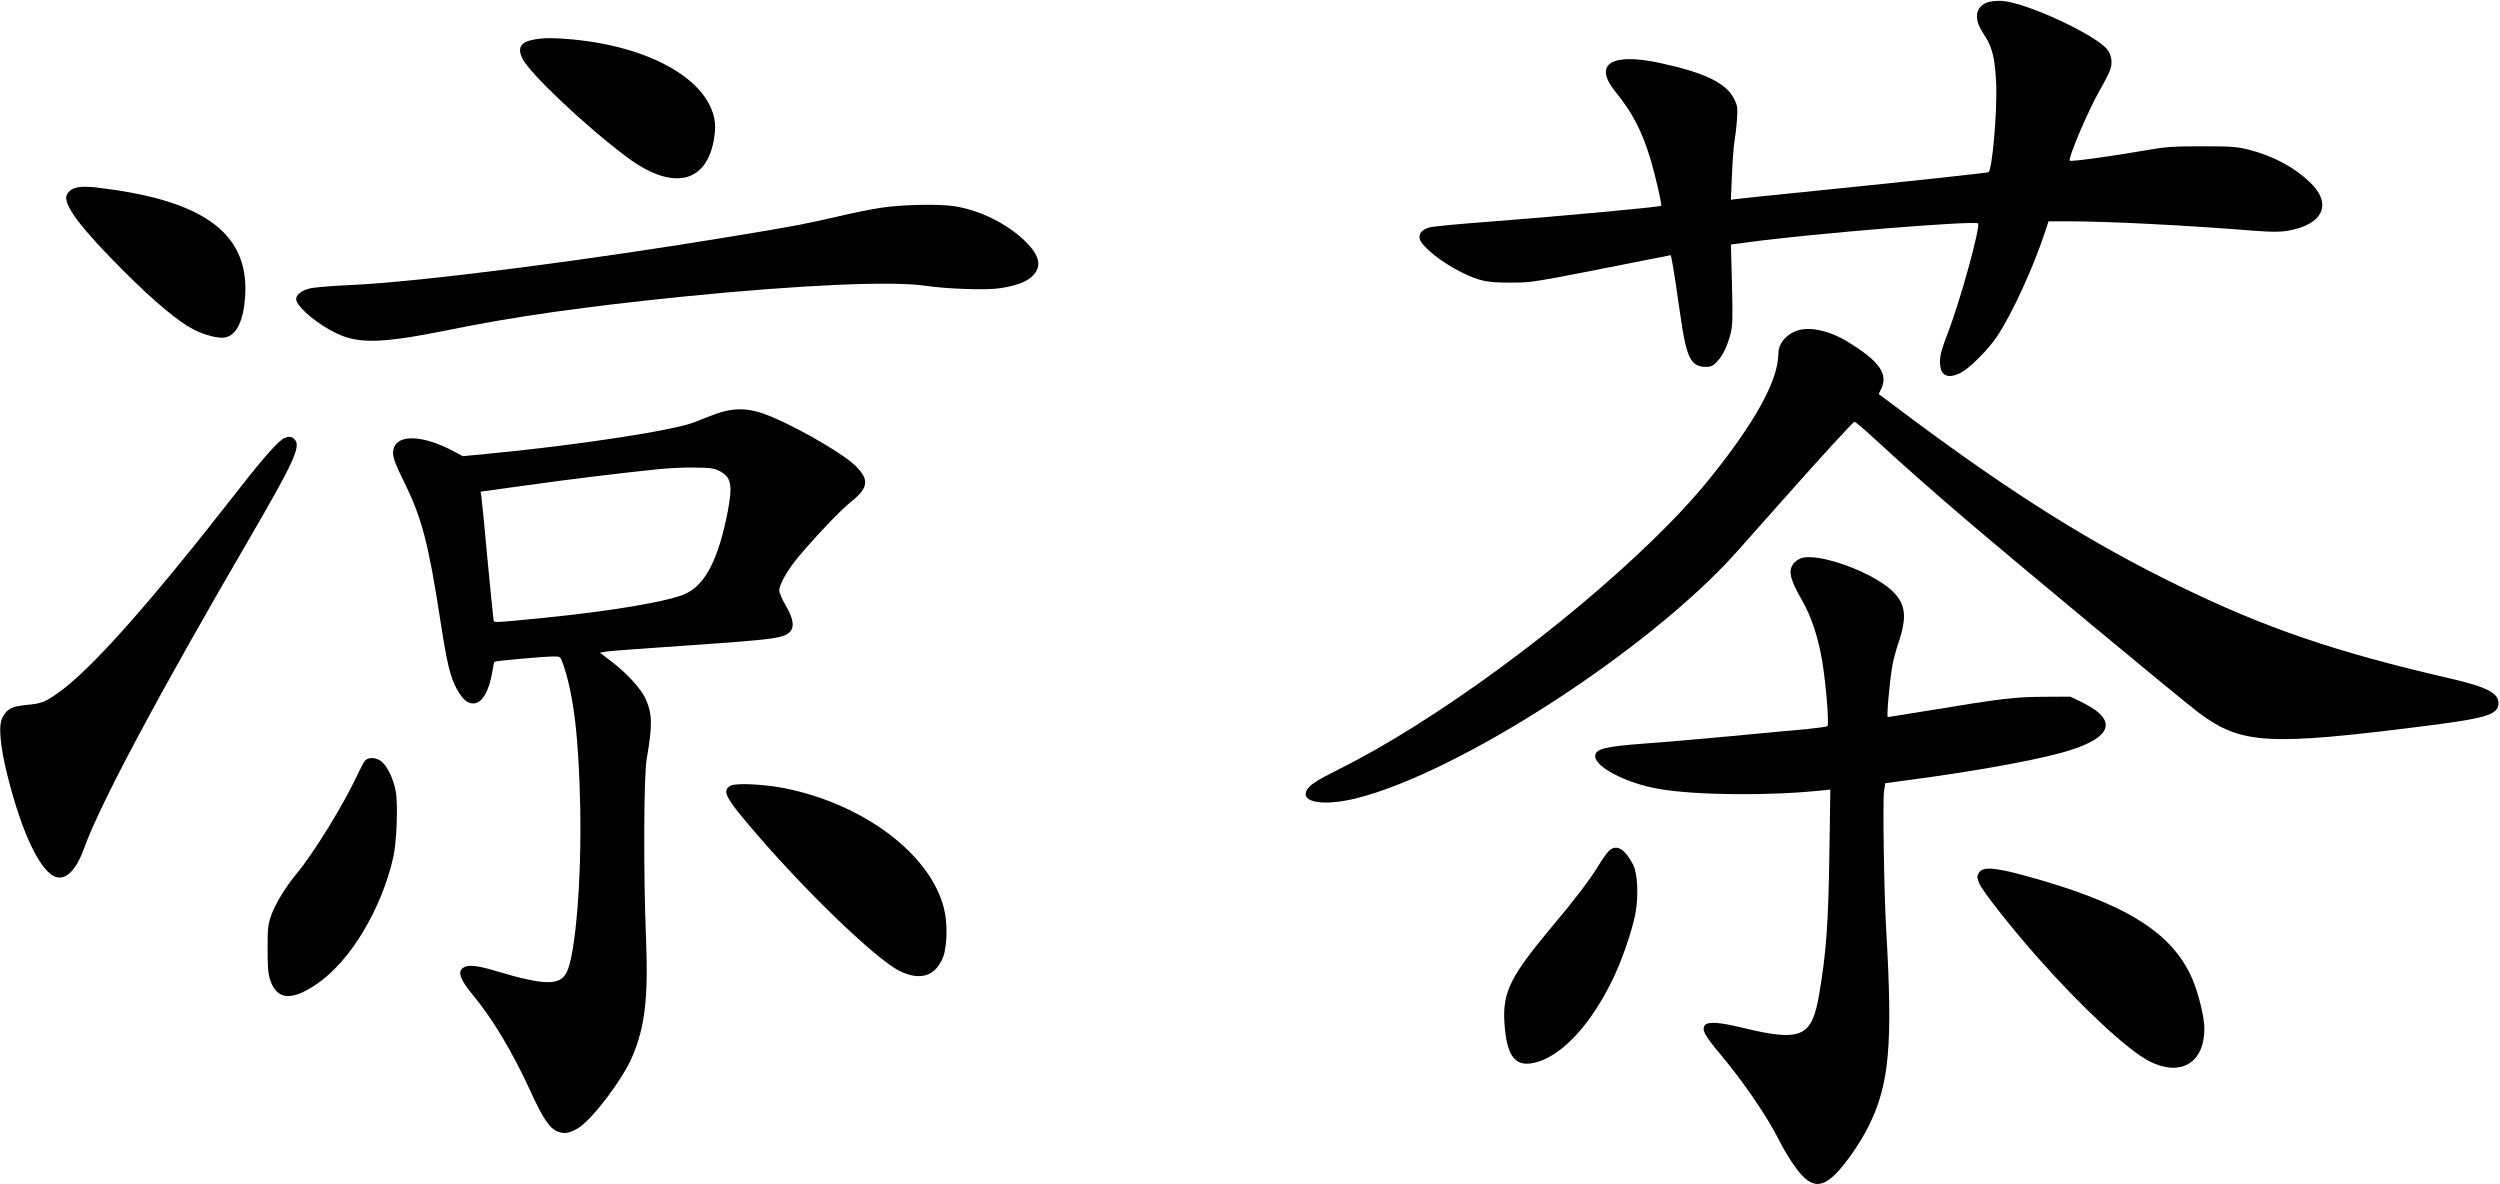
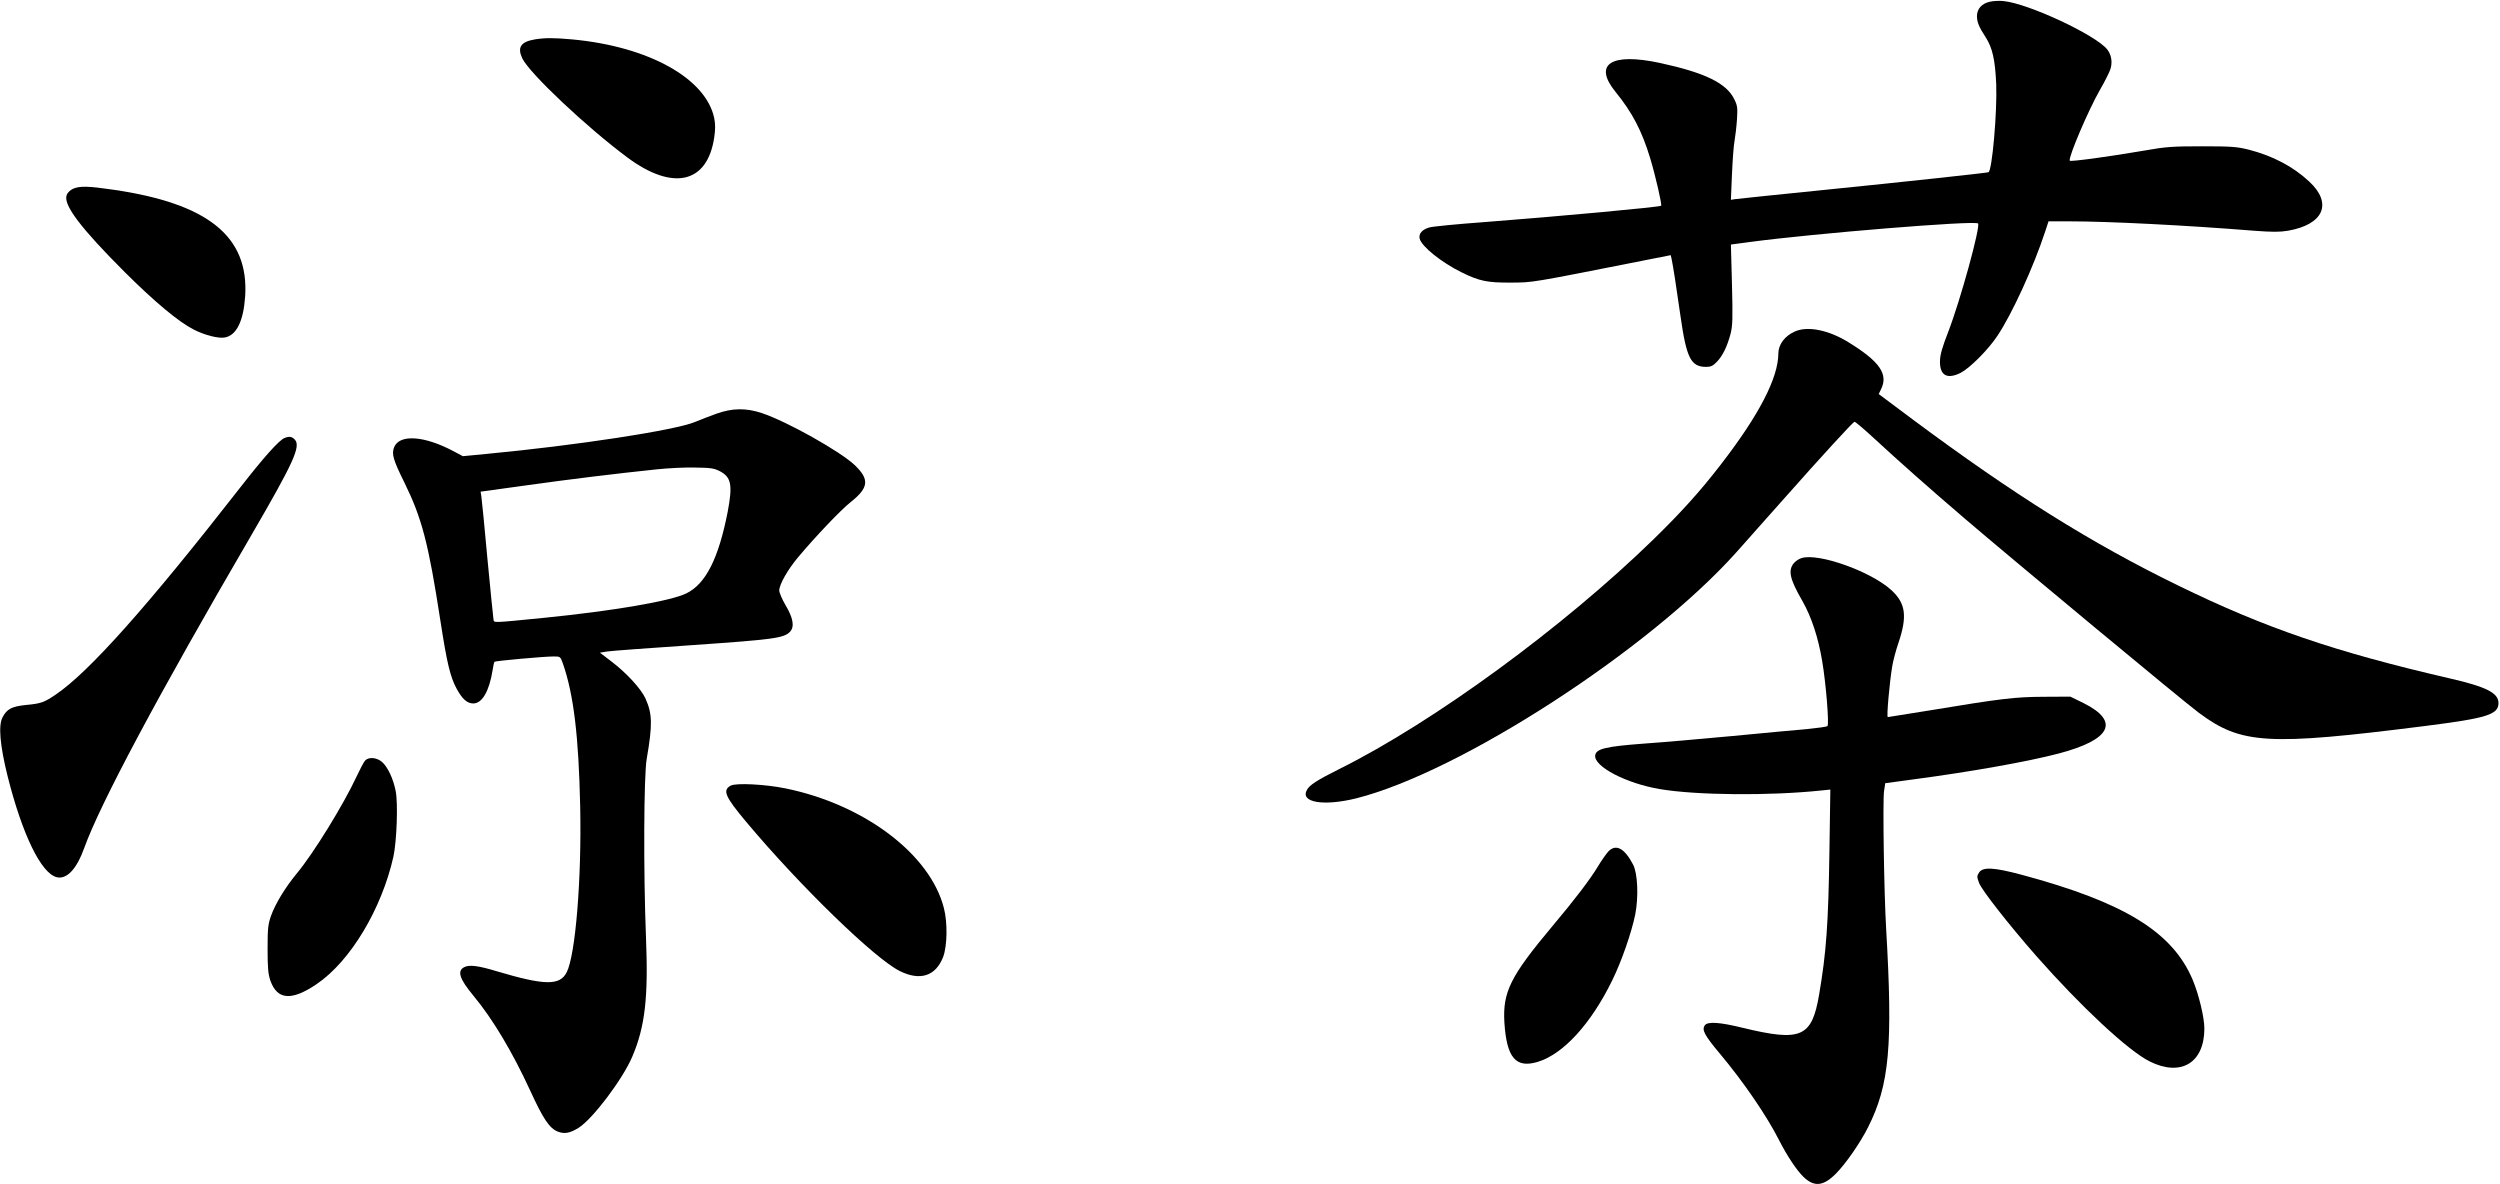
<svg xmlns="http://www.w3.org/2000/svg" version="1.0" width="1649pt" height="781pt" viewBox="0 0 1649 781" preserveAspectRatio="xMidYMid meet">
  <g transform="translate(0,781) scale(0.1,-0.1)" fill="#000000" stroke="none">
    <path d="M13123 7798 c-51 -11 -83 -47 -83 -94 0 -39 13 -72 57 -139 45 -70 63 -148 70 -310 7 -183 -27 -572 -51 -581 -17 -5 -511 -59 -1106 -119 -300 -30 -556 -57 -569 -59 l-24 -4 7 167 c4 92 11 192 17 222 5 29 13 93 16 141 5 76 3 92 -17 132 -51 107 -192 176 -492 241 -322 69 -441 -8 -292 -191 110 -135 174 -257 229 -439 35 -116 78 -305 72 -312 -9 -9 -685 -71 -1167 -108 -179 -13 -341 -29 -361 -35 -48 -13 -73 -42 -65 -74 13 -52 144 -157 276 -222 117 -58 170 -69 325 -68 149 1 115 -5 888 148 l167 33 5 -21 c9 -39 34 -200 60 -385 39 -273 68 -331 169 -331 31 0 45 7 71 34 39 41 68 102 90 185 13 53 15 100 9 325 l-7 263 127 17 c419 56 1483 143 1503 122 18 -18 -117 -510 -197 -716 -39 -101 -53 -149 -54 -191 -2 -96 47 -123 137 -78 61 32 181 152 242 244 97 145 239 456 315 688 l22 67 139 0 c257 0 768 -26 1217 -62 120 -9 169 -9 223 0 236 41 296 180 141 324 -107 100 -241 170 -400 211 -77 19 -113 22 -307 22 -196 0 -238 -3 -380 -28 -225 -39 -489 -75 -493 -67 -10 23 124 336 198 465 32 55 63 117 70 138 15 46 7 96 -21 131 -75 95 -520 303 -684 319 -27 3 -69 1 -92 -5z" />
    <path d="M3527 7550 c-92 -16 -116 -52 -82 -125 48 -99 424 -454 695 -655 300 -222 526 -169 571 133 8 54 8 88 0 128 -55 262 -432 472 -936 519 -124 11 -179 11 -248 0z" />
    <path d="M482 6565 c-18 -8 -37 -26 -42 -41 -25 -64 91 -217 384 -510 198 -197 355 -328 456 -379 71 -36 162 -59 203 -51 77 14 123 108 134 271 26 395 -244 613 -872 704 -164 24 -218 25 -263 6z" />
-     <path d="M5814 6440 c-67 -10 -191 -35 -275 -55 -210 -49 -302 -67 -679 -129 -978 -163 -2095 -306 -2546 -326 -116 -5 -235 -15 -264 -21 -64 -14 -105 -48 -95 -82 16 -53 151 -163 267 -217 148 -70 304 -64 739 24 436 89 888 153 1559 221 762 76 1363 103 1585 70 142 -21 404 -30 491 -16 104 16 172 41 210 76 69 65 55 137 -45 235 -117 114 -297 203 -461 229 -101 17 -349 12 -486 -9z" />
    <path d="M11840 5624 c-67 -29 -110 -86 -110 -146 -1 -162 -128 -407 -381 -734 -136 -176 -257 -310 -440 -489 -595 -580 -1450 -1206 -2072 -1516 -150 -75 -200 -107 -217 -140 -45 -82 110 -108 325 -55 684 172 1930 978 2508 1623 62 71 206 231 318 358 241 272 449 499 461 503 4 2 63 -48 130 -110 168 -155 354 -320 598 -529 312 -267 1450 -1212 1543 -1280 280 -209 454 -219 1490 -88 410 52 487 75 487 152 0 66 -80 107 -320 162 -762 176 -1220 333 -1795 614 -572 279 -1084 600 -1747 1093 l-226 169 15 31 c50 100 -8 184 -217 312 -128 79 -266 107 -350 70z" />
    <path d="M4725 5081 c-44 -16 -107 -40 -140 -54 -130 -55 -784 -155 -1376 -211 l-156 -15 -64 34 c-191 101 -353 112 -389 26 -18 -45 -7 -84 67 -233 116 -236 159 -400 238 -913 43 -278 64 -367 106 -446 38 -70 70 -99 111 -99 58 0 105 81 127 218 4 29 10 55 13 57 6 6 327 35 389 35 45 0 45 0 62 -47 71 -204 104 -479 114 -943 10 -478 -31 -979 -89 -1093 -45 -89 -144 -88 -463 7 -121 37 -182 44 -214 26 -47 -25 -30 -77 62 -188 127 -153 256 -369 374 -625 85 -186 127 -249 182 -271 44 -17 79 -11 136 24 93 57 292 321 355 469 85 199 107 390 91 788 -17 423 -15 1070 5 1179 39 226 37 296 -9 398 -30 64 -123 166 -224 243 l-76 58 49 8 c27 4 281 23 564 42 533 37 602 46 641 88 31 33 21 91 -30 176 -22 38 -41 82 -41 96 0 39 54 135 123 218 116 138 281 312 349 366 118 94 124 148 28 241 -94 91 -447 289 -614 345 -105 35 -195 34 -301 -4z m23 -379 c76 -40 85 -91 52 -267 -60 -308 -145 -477 -273 -539 -103 -51 -487 -116 -937 -161 -355 -35 -330 -34 -335 -10 -2 11 -20 191 -40 400 -19 209 -37 394 -40 411 l-5 31 297 41 c292 41 594 78 863 106 74 8 189 14 255 12 103 -1 126 -5 163 -24z" />
    <path d="M1875 4920 c-36 -15 -139 -131 -290 -325 -609 -781 -997 -1217 -1217 -1366 -76 -52 -98 -60 -197 -69 -94 -10 -125 -26 -154 -81 -29 -53 -17 -187 33 -388 97 -386 221 -641 324 -667 66 -16 131 52 182 194 105 291 488 1009 1099 2057 282 485 330 590 290 635 -19 21 -38 24 -70 10z" />
    <path d="M11883 4129 c-17 -5 -41 -21 -52 -35 -38 -48 -25 -105 57 -247 60 -105 105 -241 131 -397 25 -146 47 -418 35 -429 -5 -5 -65 -13 -134 -20 -69 -6 -291 -26 -495 -46 -203 -19 -466 -42 -584 -50 -251 -19 -314 -34 -319 -78 -9 -73 205 -185 427 -222 244 -41 723 -45 1065 -9 l59 6 -6 -403 c-7 -484 -21 -675 -68 -949 -48 -283 -118 -313 -506 -219 -151 37 -229 42 -248 16 -21 -30 -3 -65 101 -189 157 -187 311 -414 389 -569 52 -102 115 -197 160 -241 71 -69 132 -63 215 21 64 64 161 204 212 306 141 280 164 537 119 1310 -14 239 -23 839 -14 905 l8 54 170 23 c387 51 770 119 975 173 345 91 405 212 162 333 l-86 42 -175 -1 c-191 -1 -277 -11 -754 -90 -147 -24 -271 -44 -275 -44 -9 0 11 225 29 334 6 38 25 108 41 155 60 177 48 262 -47 349 -135 123 -479 246 -592 211z" />
    <path d="M2408 2793 c-9 -10 -33 -56 -55 -103 -87 -187 -285 -509 -396 -642 -75 -91 -141 -199 -169 -278 -20 -57 -23 -83 -23 -220 0 -124 4 -165 18 -207 45 -129 140 -137 307 -23 221 150 428 495 505 840 22 102 31 351 15 432 -16 82 -53 160 -91 193 -36 30 -89 33 -111 8z" />
    <path d="M4820 2628 c-56 -30 -38 -72 102 -239 354 -423 850 -904 1013 -984 135 -67 237 -33 286 93 27 72 30 225 5 322 -90 355 -525 684 -1046 790 -133 27 -325 37 -360 18z" />
    <path d="M10608 2193 c-14 -16 -45 -59 -68 -98 -52 -86 -154 -220 -298 -391 -279 -333 -331 -436 -319 -639 15 -232 75 -303 220 -259 169 51 352 252 492 539 62 127 126 312 151 433 23 117 16 271 -14 329 -57 109 -114 139 -164 86z" />
    <path d="M13054 2055 c-15 -24 -15 -28 0 -69 18 -48 198 -277 375 -479 297 -337 608 -627 750 -698 206 -103 361 -10 361 217 0 72 -36 223 -77 321 -133 316 -451 511 -1128 693 -183 49 -256 53 -281 15z" />
  </g>
</svg>